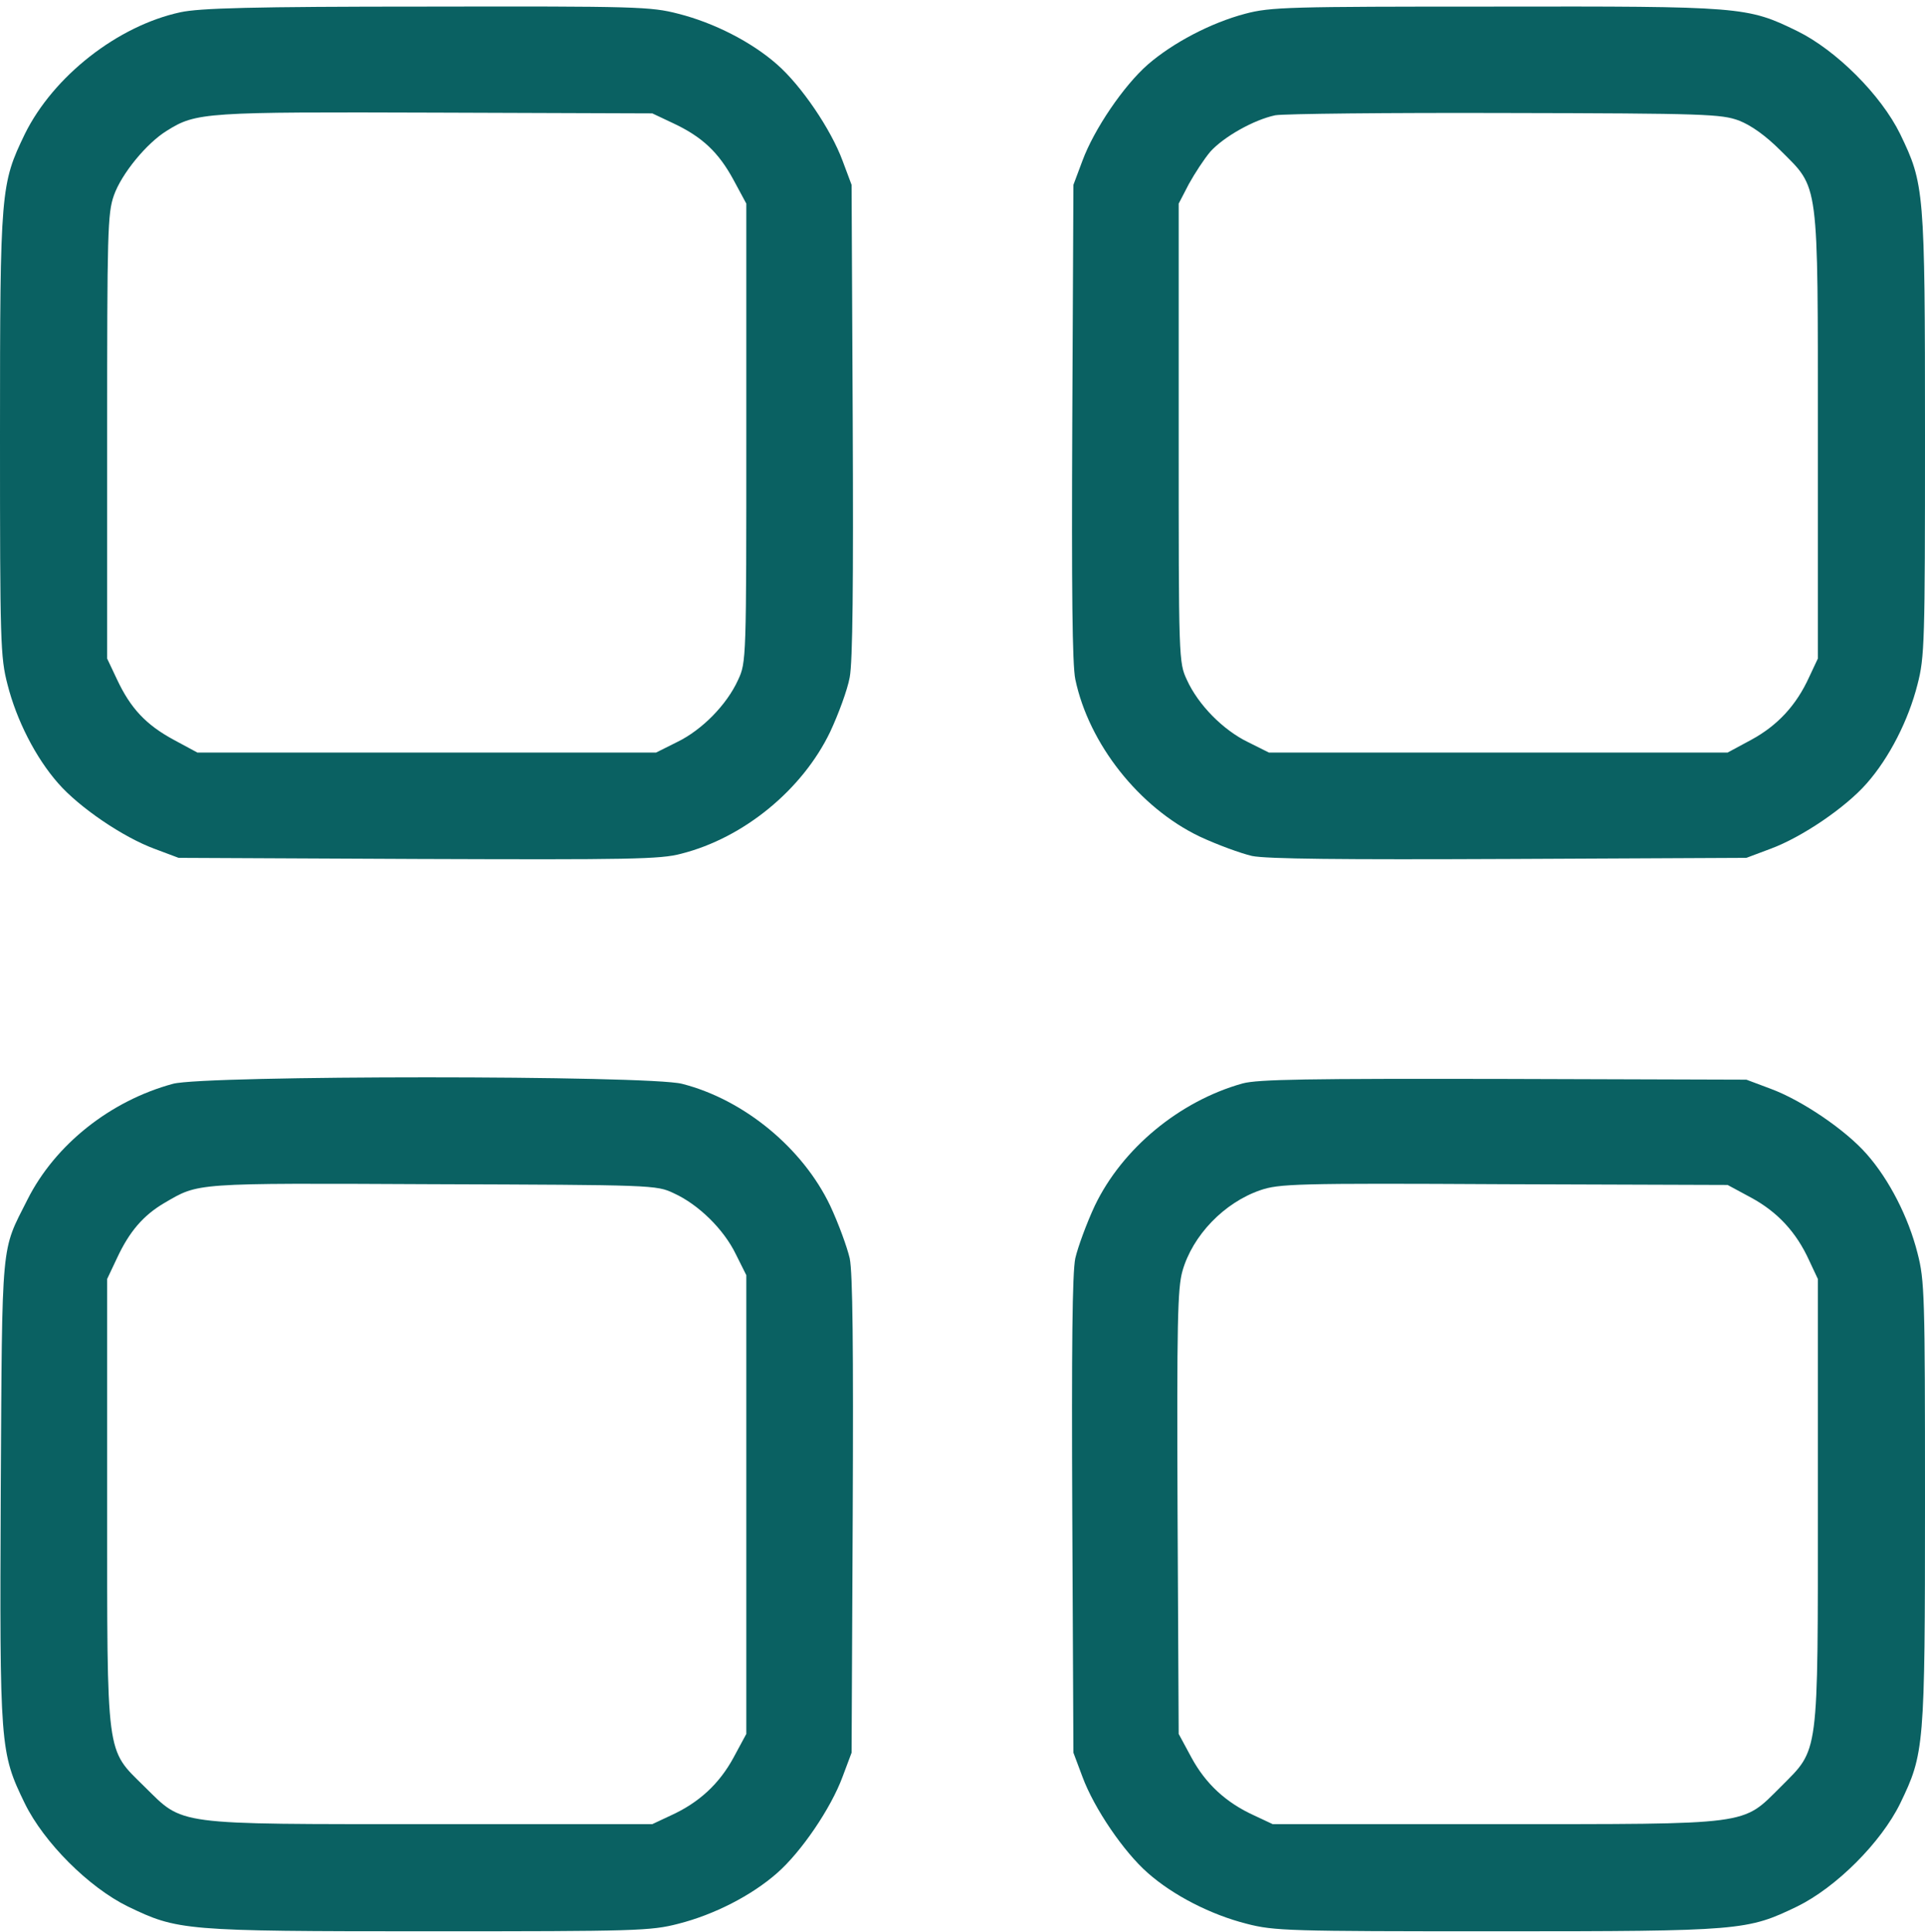
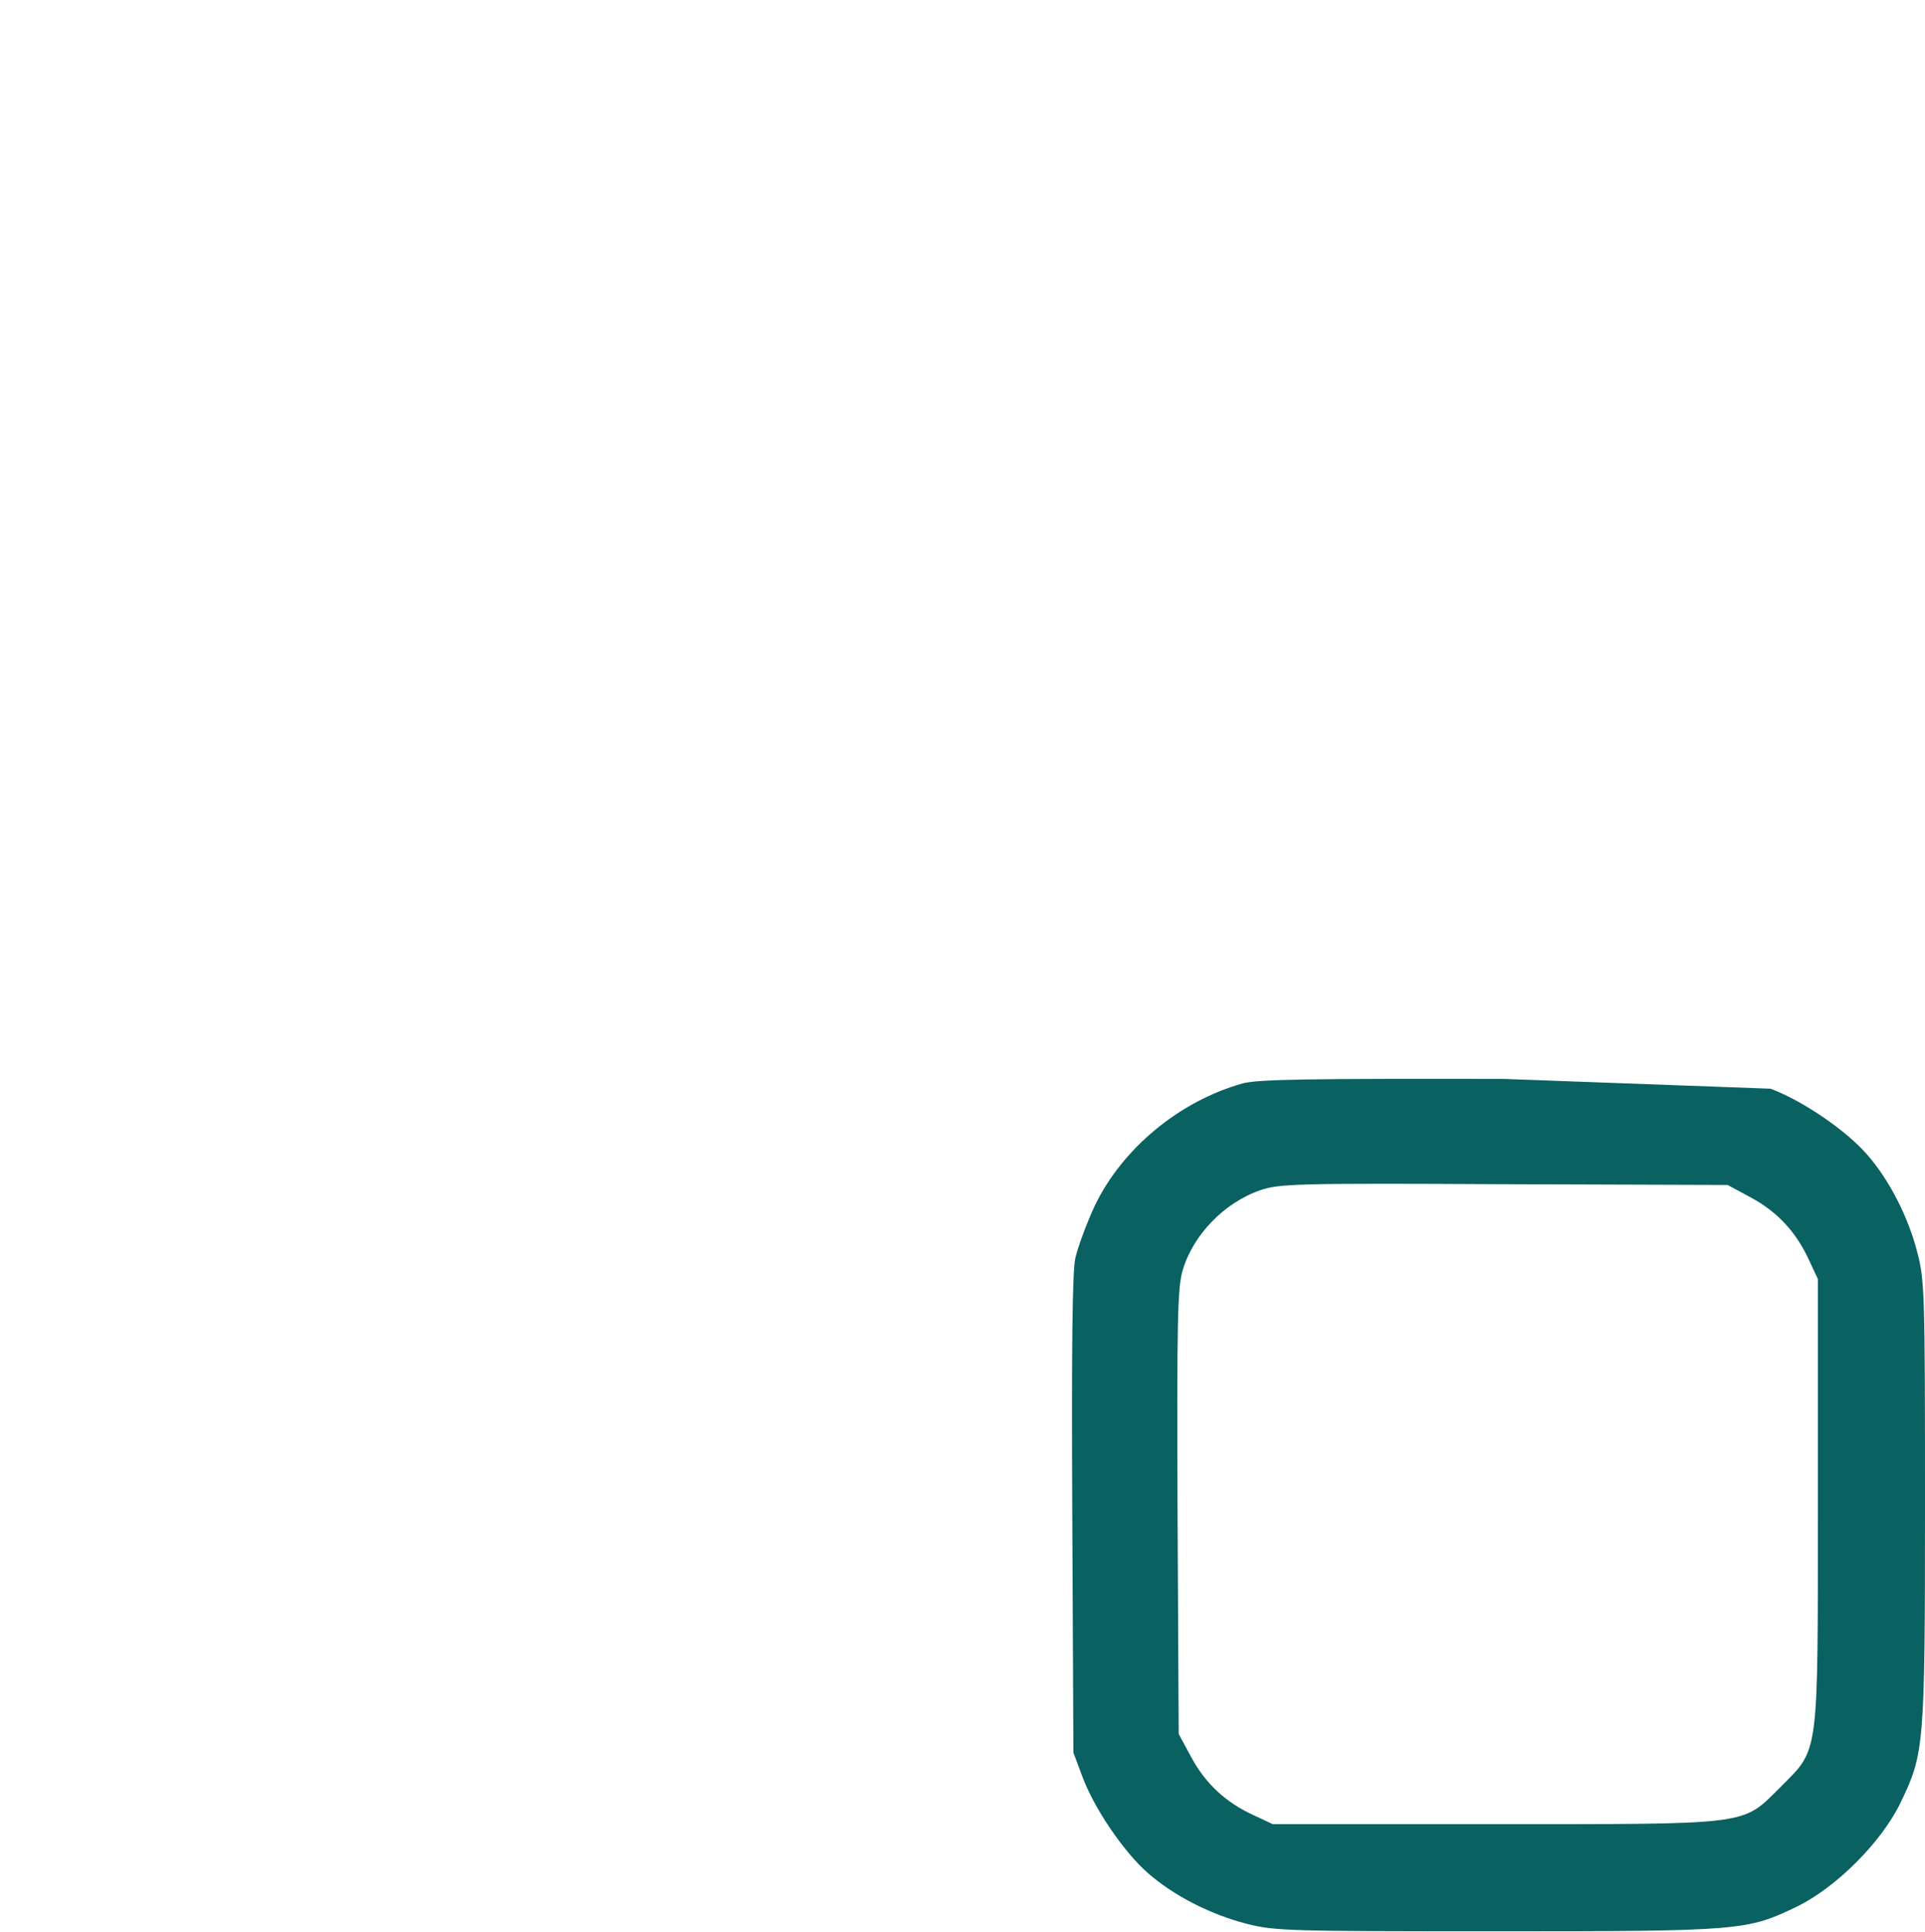
<svg xmlns="http://www.w3.org/2000/svg" width="267" height="268" viewBox="0 0 267 268" fill="none">
-   <path d="M25.031 1.698C16.323 3.575 7.405 10.563 3.442 18.594C0.104 25.53 0 26.26 0 60.365C0 89.099 0.052 91.132 1.043 94.939C2.295 99.893 4.954 105.108 8.083 108.654C11.003 111.992 17.053 116.111 21.433 117.728L24.77 118.98L57.989 119.136C87.297 119.24 91.625 119.188 94.493 118.406C103.15 116.216 111.285 109.541 115.144 101.51C116.291 99.059 117.543 95.669 117.856 93.948C118.273 91.758 118.377 80.911 118.273 58.227L118.116 25.634L116.865 22.296C115.248 17.916 111.128 11.867 107.791 8.946C104.245 5.817 99.03 3.158 94.076 1.906C90.269 0.915 88.287 0.863 59.241 0.915C34.887 0.915 27.691 1.124 25.031 1.698ZM93.346 17.081C97.361 18.959 99.656 21.097 101.742 24.956L103.515 28.241V60.052C103.515 91.55 103.515 91.862 102.367 94.313C100.803 97.755 97.361 101.249 93.919 102.918L90.999 104.378H59.188H27.378L24.093 102.605C20.234 100.519 18.096 98.225 16.218 94.209L14.862 91.341V60.573C14.862 32.152 14.915 29.597 15.801 27.094C16.844 24.122 20.338 19.845 23.154 18.125C27.221 15.569 28.473 15.517 60.492 15.621L90.478 15.726L93.346 17.081Z" fill="#0A6162" />
-   <path d="M172.715 1.906C167.97 3.158 162.703 5.922 159.209 8.946C155.871 11.867 151.752 17.916 150.135 22.296L148.884 25.634L148.727 58.487C148.623 81.902 148.727 92.175 149.144 94.209C151.022 103.179 158.01 111.992 166.353 116.007C168.804 117.154 172.09 118.354 173.654 118.719C175.688 119.136 185.961 119.24 209.376 119.136L242.229 118.98L245.567 117.728C249.947 116.111 255.997 111.992 258.917 108.654C262.046 105.108 264.705 99.893 265.957 94.939C266.948 91.132 267 89.098 267 60.365C267 26.259 266.896 25.529 263.558 18.594C260.898 13.17 254.693 6.965 249.269 4.305C242.334 0.915 241.604 0.863 207.29 0.915C178.712 0.915 176.261 0.968 172.715 1.906ZM241.186 16.716C242.907 17.394 244.889 18.802 246.975 20.888C252.346 26.259 252.138 24.591 252.138 60.573V91.341L250.938 93.896C249.165 97.807 246.558 100.623 242.907 102.605L239.622 104.378H207.811H176.001L173.08 102.918C169.639 101.249 166.197 97.755 164.632 94.313C163.485 91.862 163.485 91.549 163.485 60.052V28.241L164.893 25.529C165.727 24.017 167.031 22.035 167.866 21.045C169.743 18.959 173.915 16.612 176.887 15.986C178.139 15.778 192.532 15.621 208.854 15.673C236.702 15.726 238.735 15.83 241.186 16.716Z" fill="#0A6162" />
-   <path d="M23.989 150.321C15.332 152.668 7.666 158.717 3.807 166.383C0.105 173.736 0.313 171.389 0.105 206.641C-0.052 242.363 0 243.041 3.442 250.133C6.102 255.556 12.307 261.762 17.731 264.422C24.667 267.759 25.397 267.864 59.502 267.864C88.236 267.864 90.269 267.811 94.076 266.821C99.03 265.569 104.245 262.909 107.791 259.781C111.129 256.86 115.249 250.811 116.865 246.431L118.117 243.093L118.273 210.239C118.377 186.825 118.273 176.552 117.856 174.518C117.491 172.953 116.292 169.668 115.144 167.217C111.337 159.238 103.202 152.511 94.598 150.321C89.957 149.121 28.421 149.121 23.989 150.321ZM93.451 165.496C96.892 167.061 100.386 170.502 102.055 173.944L103.515 176.864V208.675V240.486L101.742 243.771C99.76 247.421 96.944 250.029 93.033 251.802L90.478 253.001H59.71C23.78 253.001 25.553 253.21 20.025 247.786C14.654 242.467 14.863 244.188 14.863 208.154V177.386L16.219 174.518C17.939 170.815 19.869 168.573 22.789 166.852C27.639 164.036 26.596 164.088 59.971 164.244C90.53 164.349 91.052 164.349 93.451 165.496Z" fill="#0A6162" />
-   <path d="M172.35 150.269C163.589 152.72 155.663 159.29 151.856 167.217C150.709 169.668 149.509 172.953 149.144 174.518C148.727 176.552 148.623 186.825 148.727 210.239L148.884 243.093L150.135 246.431C151.752 250.811 155.871 256.86 159.209 259.781C162.755 262.909 167.97 265.569 172.924 266.821C176.731 267.811 178.765 267.864 207.498 267.864C241.604 267.864 242.334 267.759 249.269 264.422C254.693 261.762 260.898 255.556 263.558 250.133C266.896 243.197 267 242.467 267 208.362C267 179.628 266.948 177.595 265.957 173.788C264.705 168.834 262.046 163.619 258.917 160.073C255.997 156.735 249.947 152.615 245.567 150.999L242.229 149.747L208.594 149.643C181.372 149.591 174.488 149.695 172.35 150.269ZM242.907 166.122C246.558 168.103 249.165 170.92 250.938 174.831L252.138 177.386V208.154C252.138 244.136 252.346 242.415 246.975 247.839C241.551 253.21 243.272 253.001 207.29 253.001H176.522L173.967 251.802C170.056 250.029 167.24 247.421 165.258 243.771L163.485 240.486L163.329 209.77C163.224 183.383 163.329 178.69 164.007 176.291C165.415 171.337 169.795 166.8 174.801 165.079C177.409 164.192 179.599 164.088 208.594 164.245L239.622 164.349L242.907 166.122Z" fill="#0A6162" />
+   <path d="M172.35 150.269C163.589 152.72 155.663 159.29 151.856 167.217C150.709 169.668 149.509 172.953 149.144 174.518C148.727 176.552 148.623 186.825 148.727 210.239L148.884 243.093L150.135 246.431C151.752 250.811 155.871 256.86 159.209 259.781C162.755 262.909 167.97 265.569 172.924 266.821C176.731 267.811 178.765 267.864 207.498 267.864C241.604 267.864 242.334 267.759 249.269 264.422C254.693 261.762 260.898 255.556 263.558 250.133C266.896 243.197 267 242.467 267 208.362C267 179.628 266.948 177.595 265.957 173.788C264.705 168.834 262.046 163.619 258.917 160.073C255.997 156.735 249.947 152.615 245.567 150.999L208.594 149.643C181.372 149.591 174.488 149.695 172.35 150.269ZM242.907 166.122C246.558 168.103 249.165 170.92 250.938 174.831L252.138 177.386V208.154C252.138 244.136 252.346 242.415 246.975 247.839C241.551 253.21 243.272 253.001 207.29 253.001H176.522L173.967 251.802C170.056 250.029 167.24 247.421 165.258 243.771L163.485 240.486L163.329 209.77C163.224 183.383 163.329 178.69 164.007 176.291C165.415 171.337 169.795 166.8 174.801 165.079C177.409 164.192 179.599 164.088 208.594 164.245L239.622 164.349L242.907 166.122Z" fill="#0A6162" />
</svg>